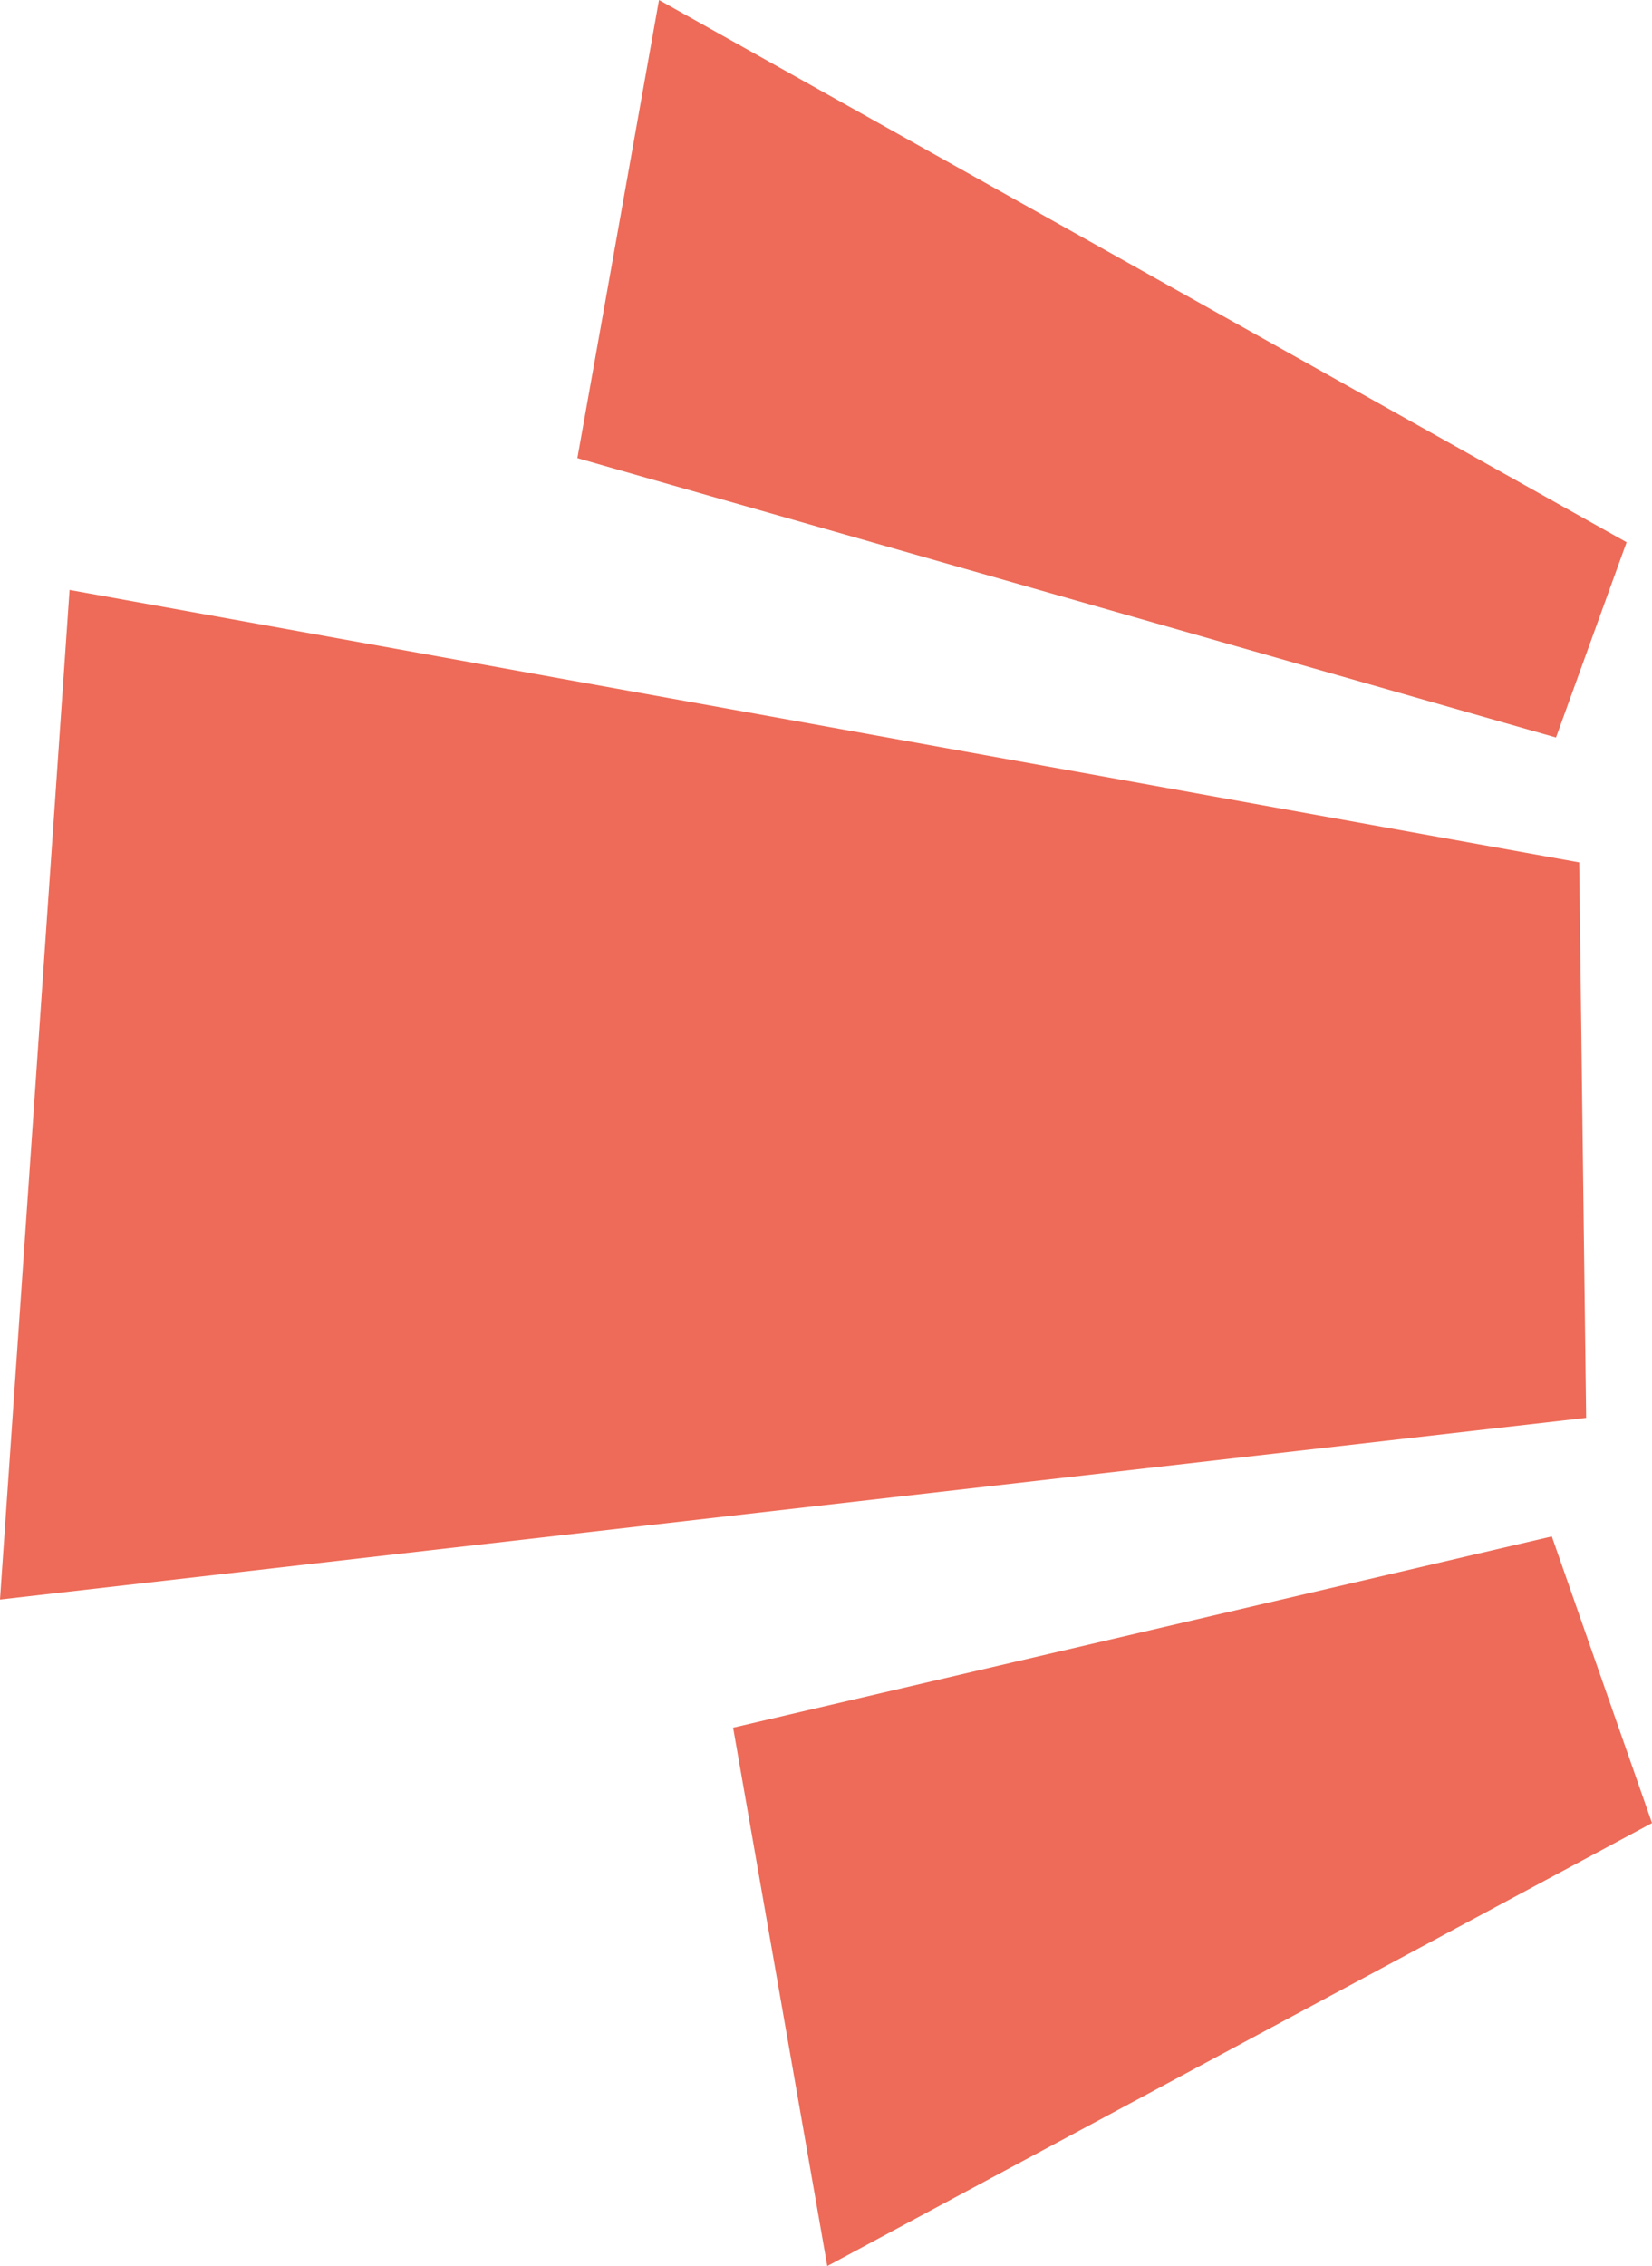
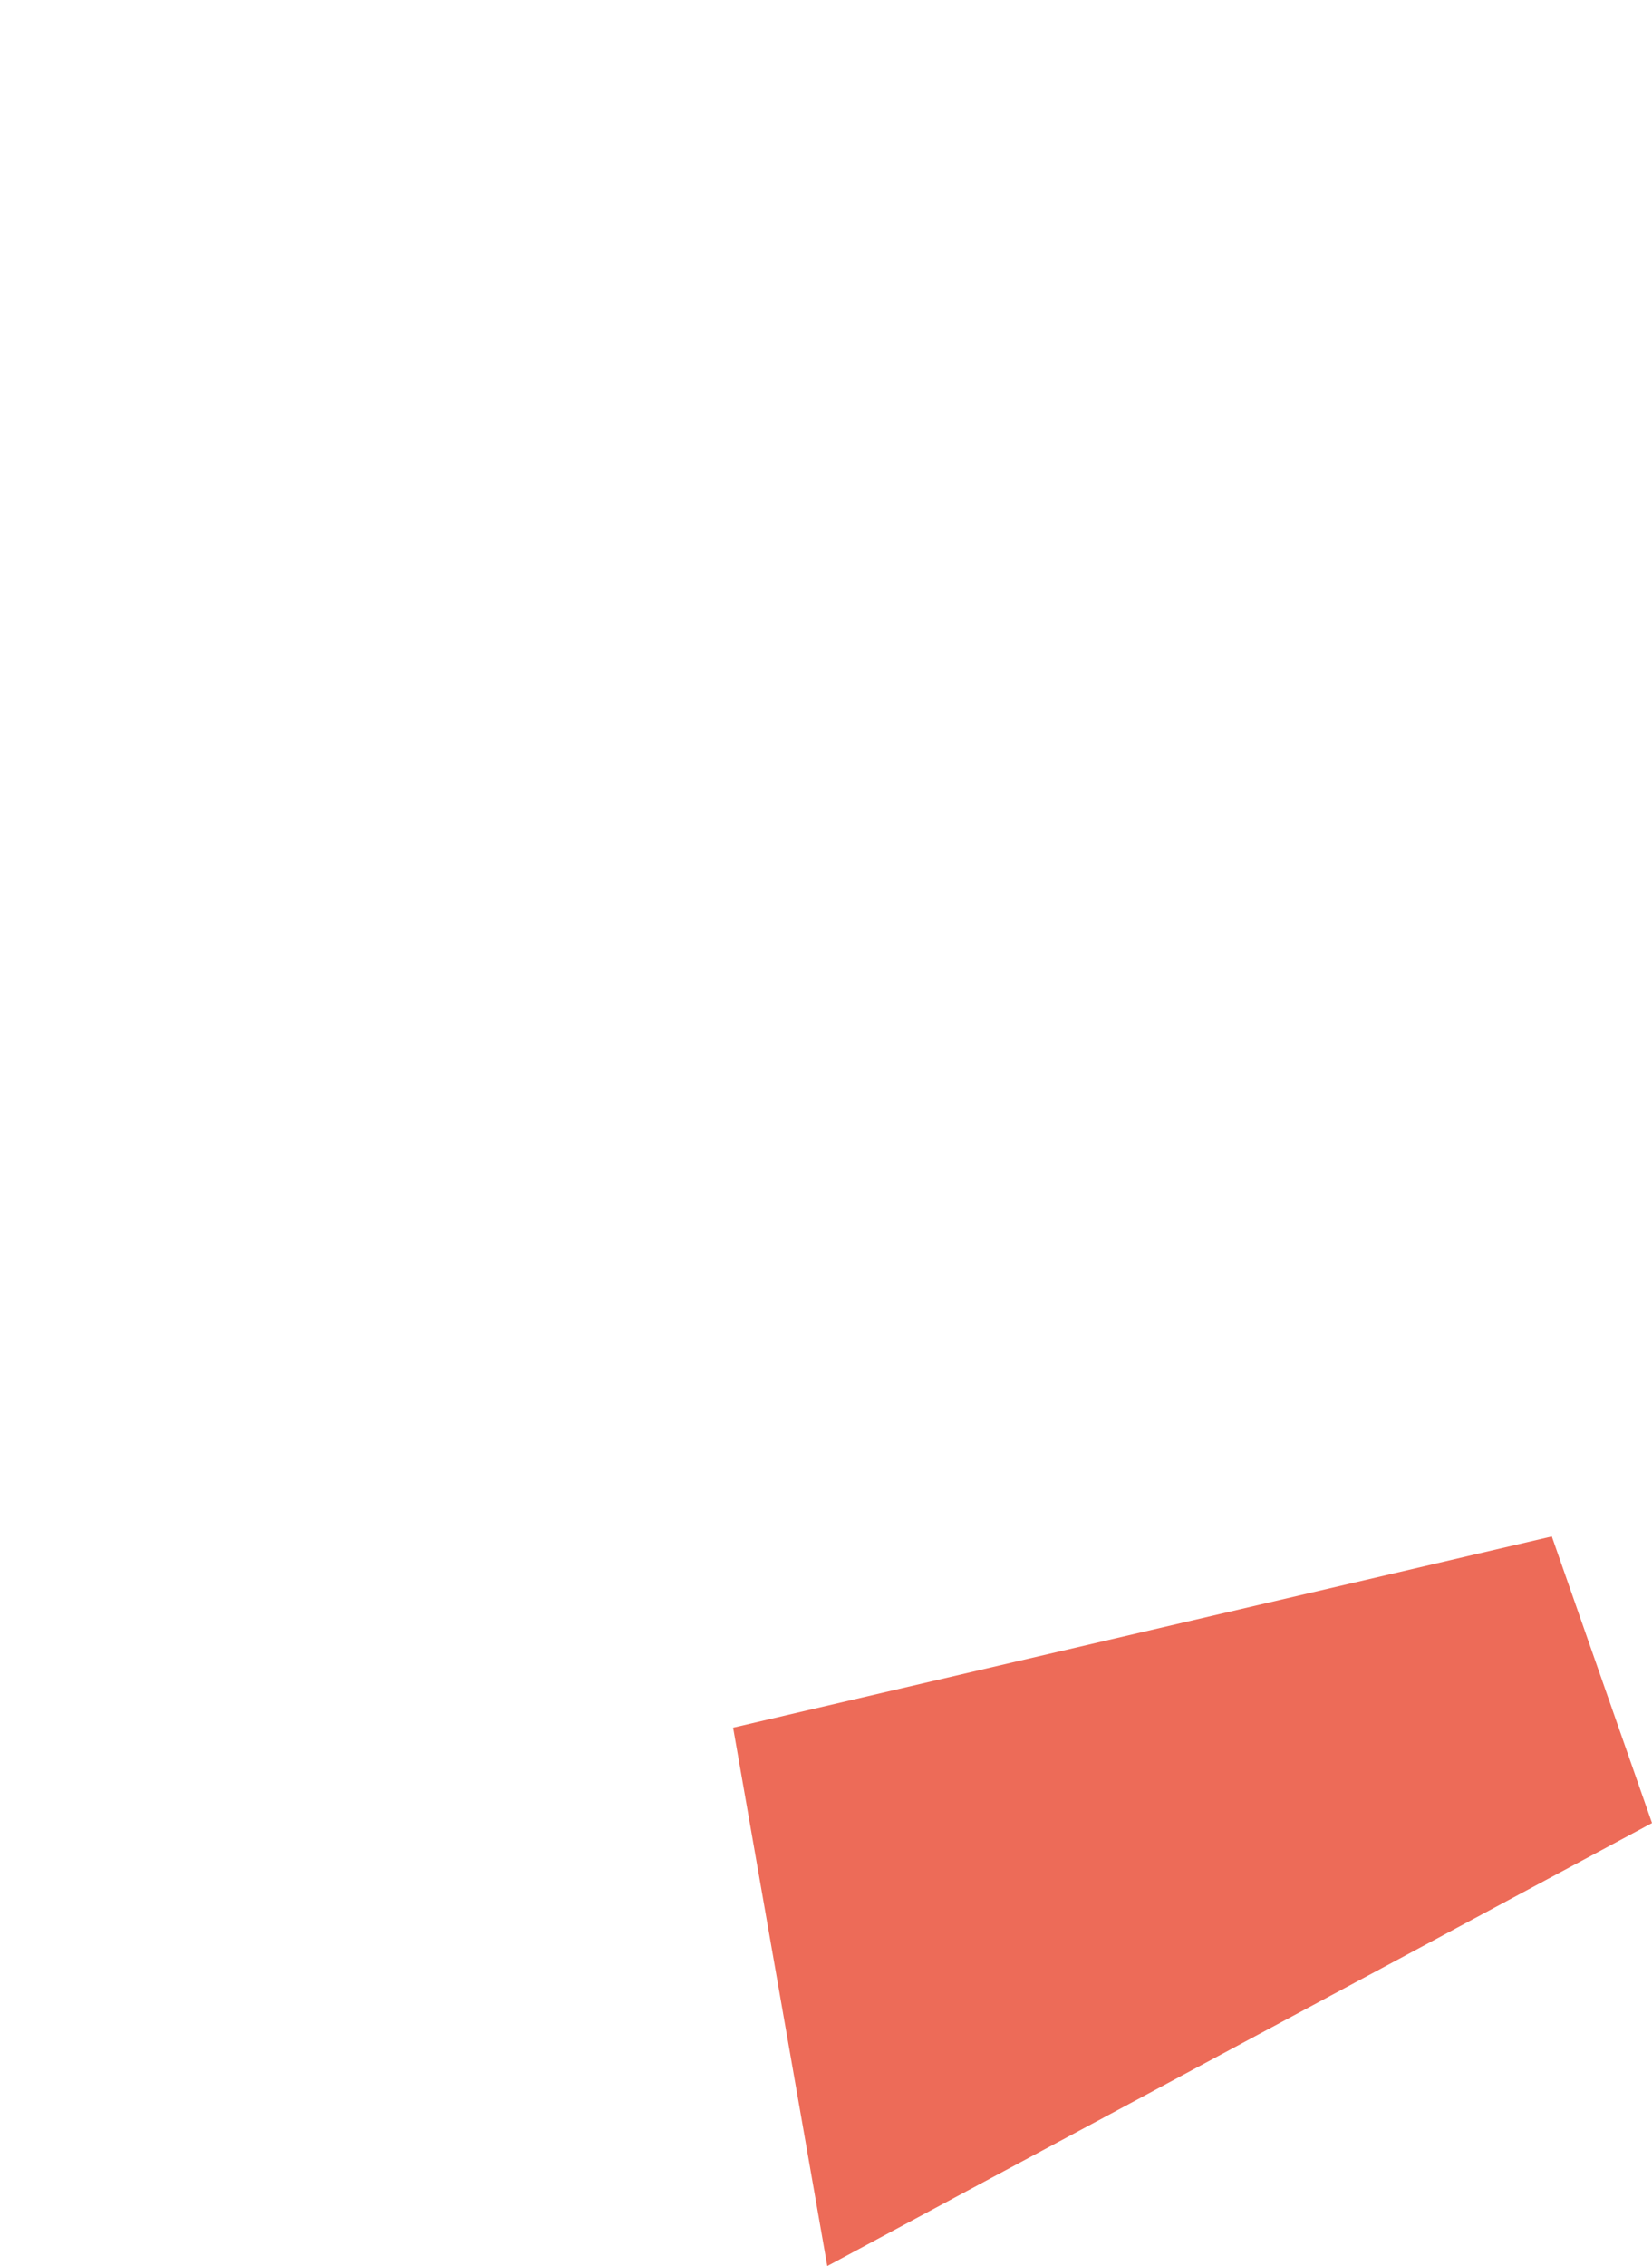
<svg xmlns="http://www.w3.org/2000/svg" id="Ebene_1" data-name="Ebene 1" version="1.1" viewBox="0 0 142.46 195.29">
  <defs>
    <style> .cls-1 { fill: #ed6b58; stroke-width: 0px; } </style>
  </defs>
  <polyline class="cls-1" points="142.46 157.11 71.34 195.29 63.22 148.89 133.82 132.41" />
-   <polygon class="cls-1" points="56.83 0 140.27 46.73 134.18 63.56 49.79 39.48 56.83 0" />
-   <polygon class="cls-1" points="0 137.85 136.78 122.19 136.18 74.32 6 50.84 0 137.85" />
</svg>